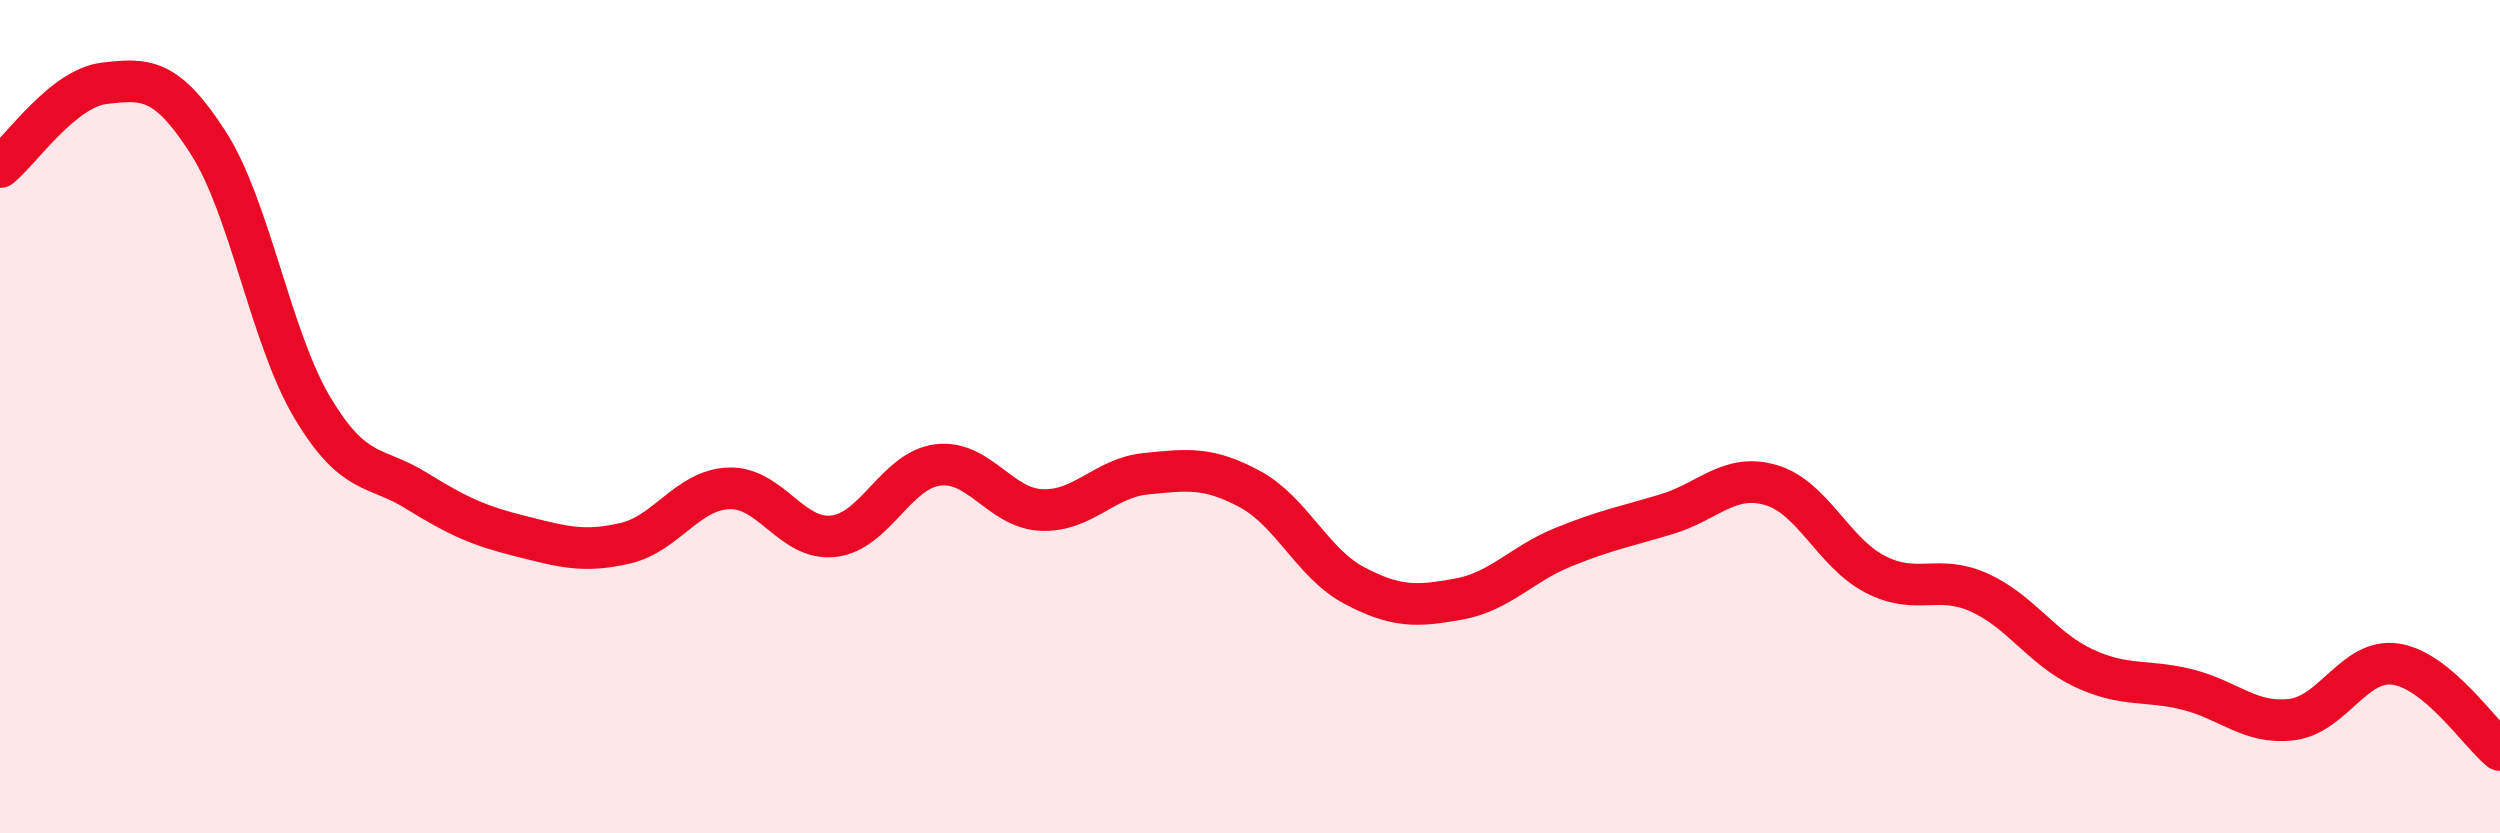
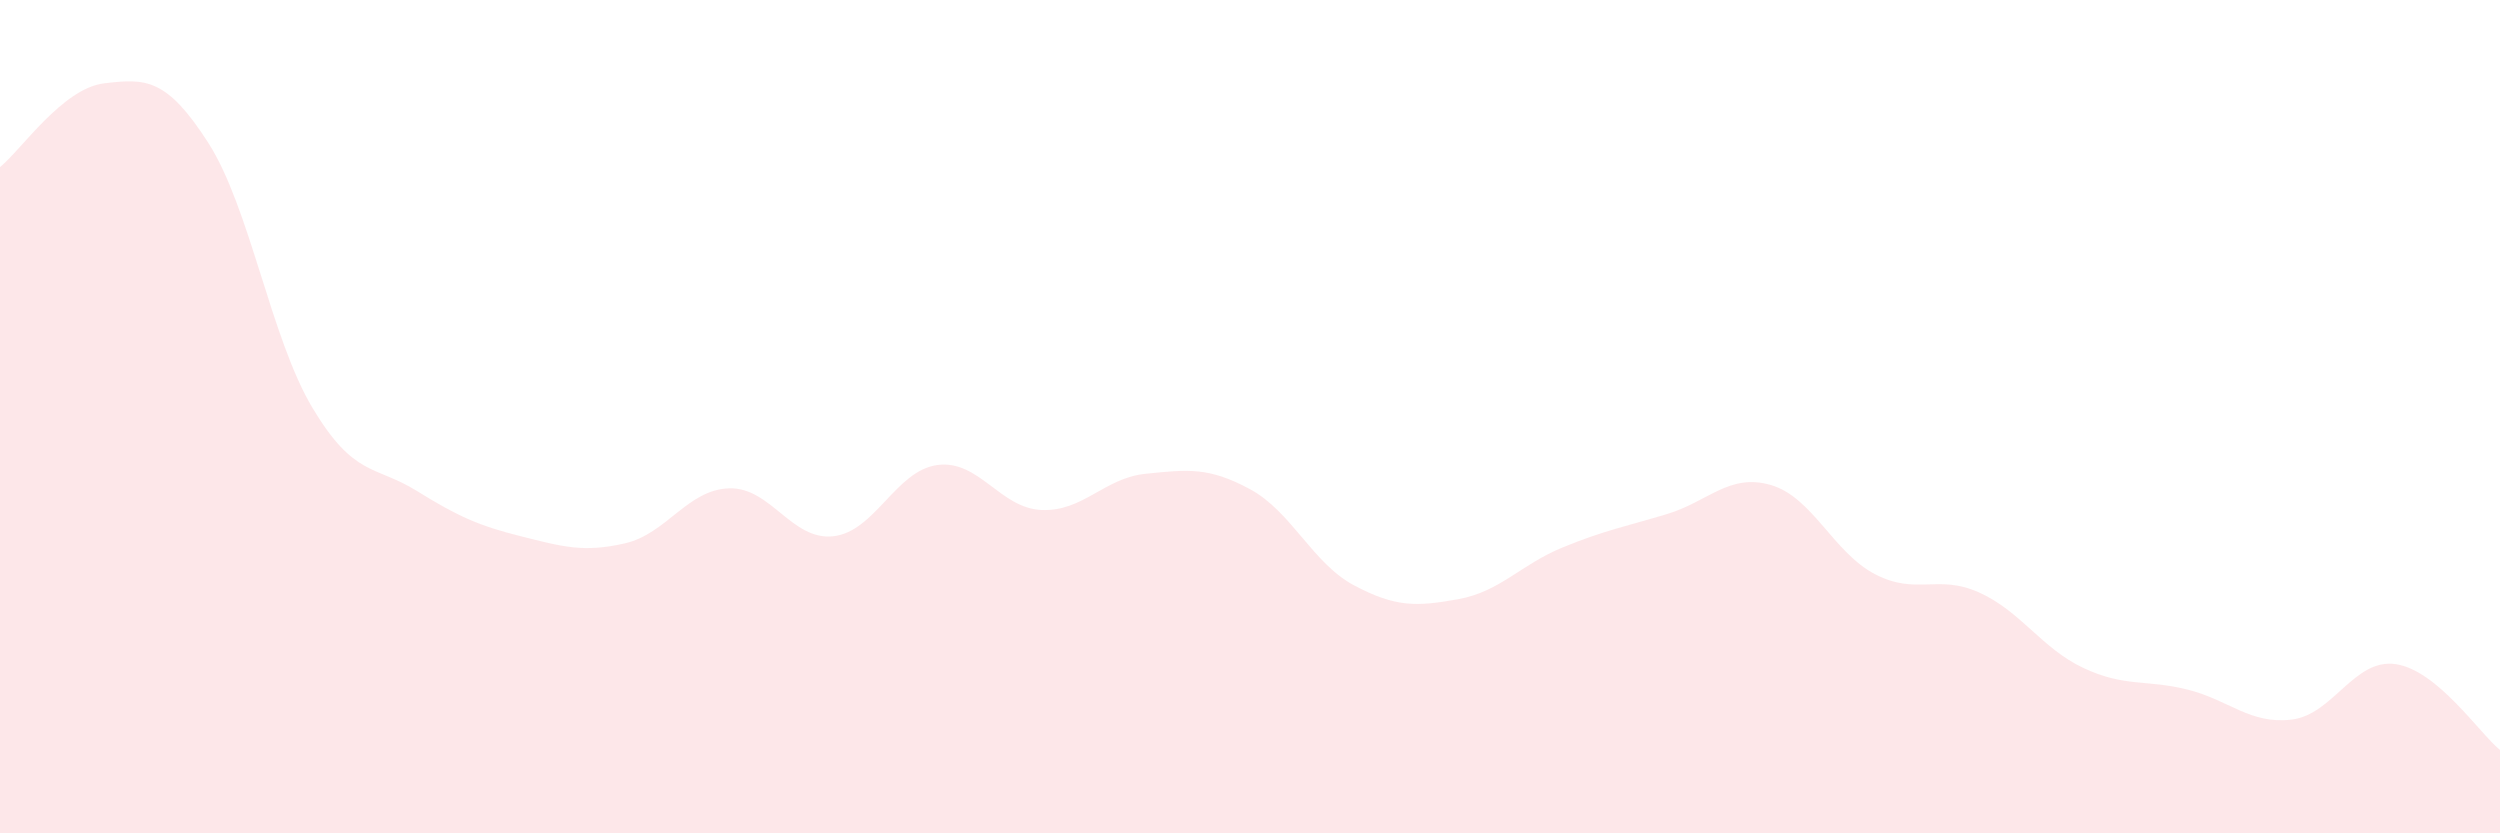
<svg xmlns="http://www.w3.org/2000/svg" width="60" height="20" viewBox="0 0 60 20">
  <path d="M 0,4.01 C 0.5,3.61 1.5,2.12 2.5,2 C 3.5,1.88 4,1.87 5,3.43 C 6,4.99 6.5,8.12 7.5,9.79 C 8.5,11.46 9,11.16 10,11.78 C 11,12.4 11.5,12.62 12.5,12.87 C 13.5,13.12 14,13.27 15,13.04 C 16,12.81 16.5,11.75 17.5,11.72 C 18.5,11.69 19,12.98 20,12.87 C 21,12.76 21.5,11.29 22.5,11.16 C 23.5,11.03 24,12.2 25,12.24 C 26,12.28 26.5,11.47 27.5,11.37 C 28.5,11.27 29,11.2 30,11.74 C 31,12.28 31.5,13.52 32.5,14.05 C 33.5,14.58 34,14.56 35,14.38 C 36,14.2 36.5,13.55 37.5,13.14 C 38.5,12.73 39,12.64 40,12.34 C 41,12.04 41.5,11.35 42.5,11.64 C 43.5,11.93 44,13.26 45,13.78 C 46,14.3 46.5,13.77 47.5,14.22 C 48.5,14.67 49,15.56 50,16.03 C 51,16.5 51.5,16.3 52.5,16.55 C 53.5,16.8 54,17.39 55,17.27 C 56,17.15 56.5,15.79 57.5,15.94 C 58.5,16.09 59.5,17.59 60,18L60 20L0 20Z" fill="#EB0A25" opacity="0.1" stroke-linecap="round" stroke-linejoin="round" />
-   <path d="M 0,4.01 C 0.5,3.61 1.5,2.12 2.5,2 C 3.5,1.88 4,1.87 5,3.43 C 6,4.99 6.5,8.12 7.5,9.79 C 8.5,11.46 9,11.16 10,11.78 C 11,12.4 11.5,12.62 12.5,12.87 C 13.5,13.12 14,13.27 15,13.04 C 16,12.81 16.5,11.75 17.5,11.72 C 18.5,11.69 19,12.98 20,12.87 C 21,12.76 21.5,11.29 22.5,11.16 C 23.5,11.03 24,12.2 25,12.24 C 26,12.28 26.5,11.47 27.5,11.37 C 28.5,11.27 29,11.2 30,11.74 C 31,12.28 31.5,13.52 32.5,14.05 C 33.5,14.58 34,14.56 35,14.38 C 36,14.2 36.5,13.55 37.5,13.14 C 38.5,12.73 39,12.64 40,12.34 C 41,12.04 41.5,11.35 42.5,11.64 C 43.5,11.93 44,13.26 45,13.78 C 46,14.3 46.5,13.77 47.5,14.22 C 48.5,14.67 49,15.56 50,16.03 C 51,16.5 51.5,16.3 52.5,16.55 C 53.5,16.8 54,17.39 55,17.27 C 56,17.15 56.5,15.79 57.5,15.94 C 58.5,16.09 59.5,17.59 60,18" stroke="#EB0A25" stroke-width="1" fill="none" stroke-linecap="round" stroke-linejoin="round" />
</svg>